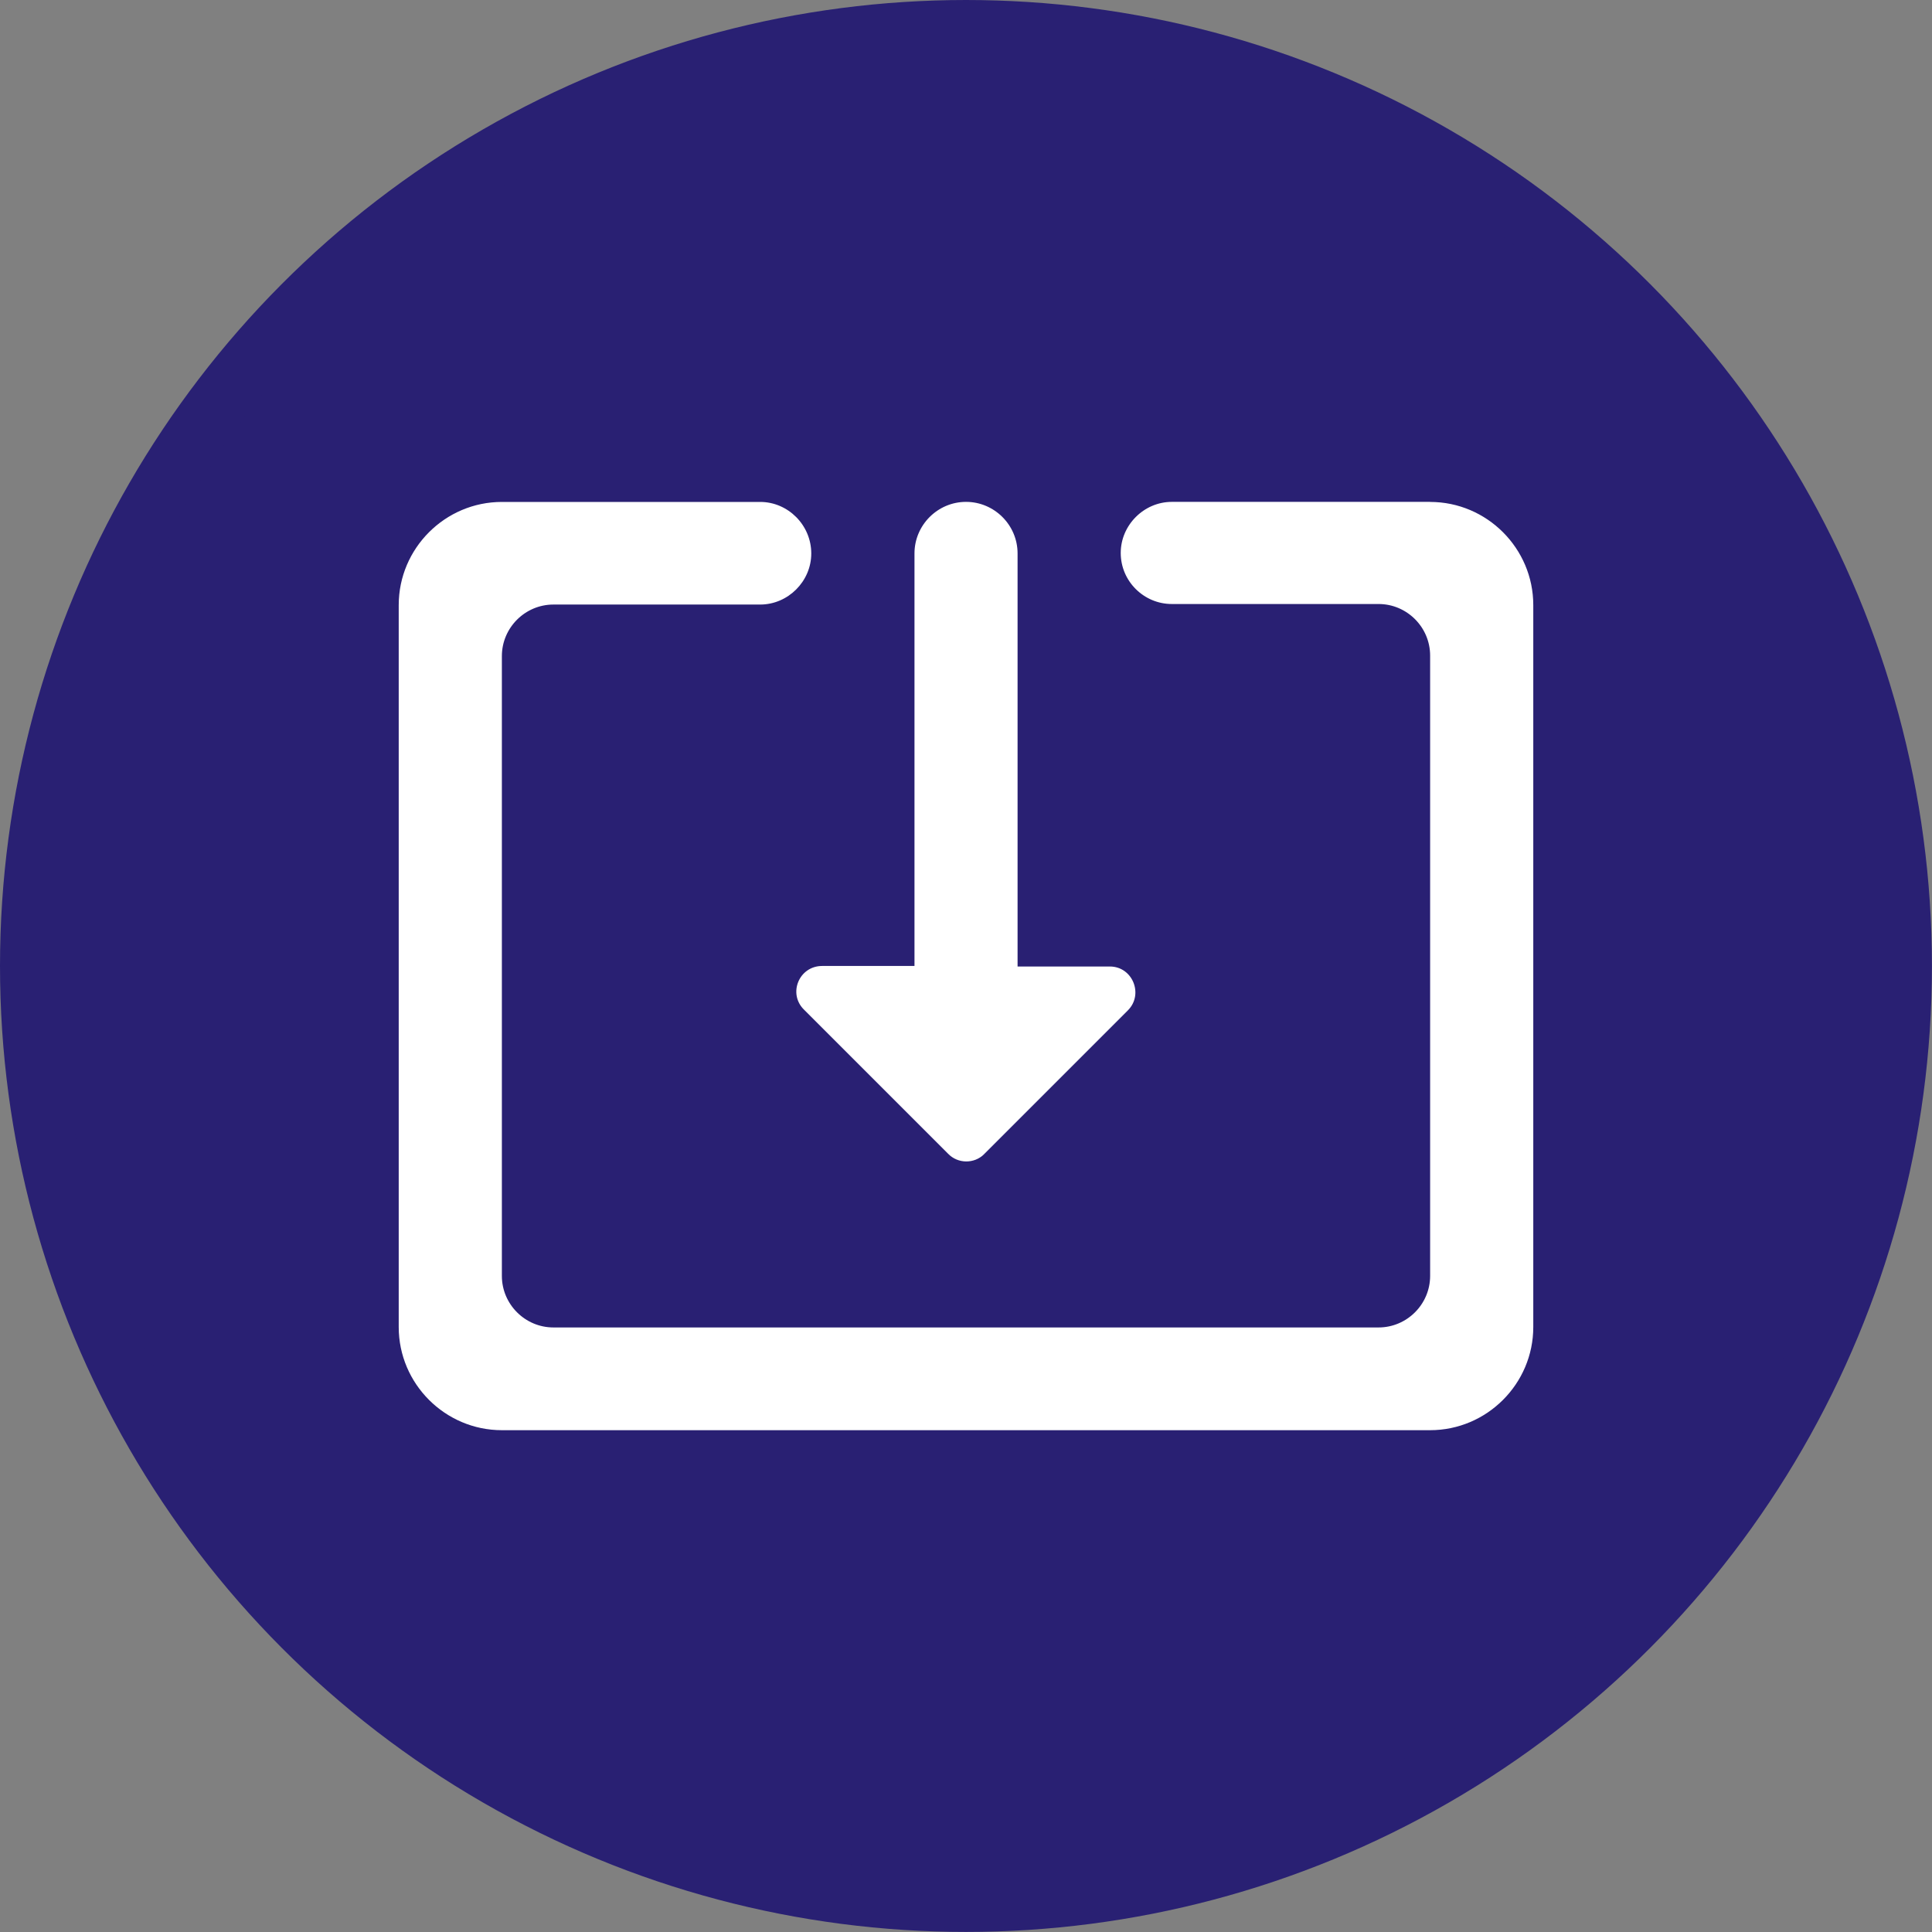
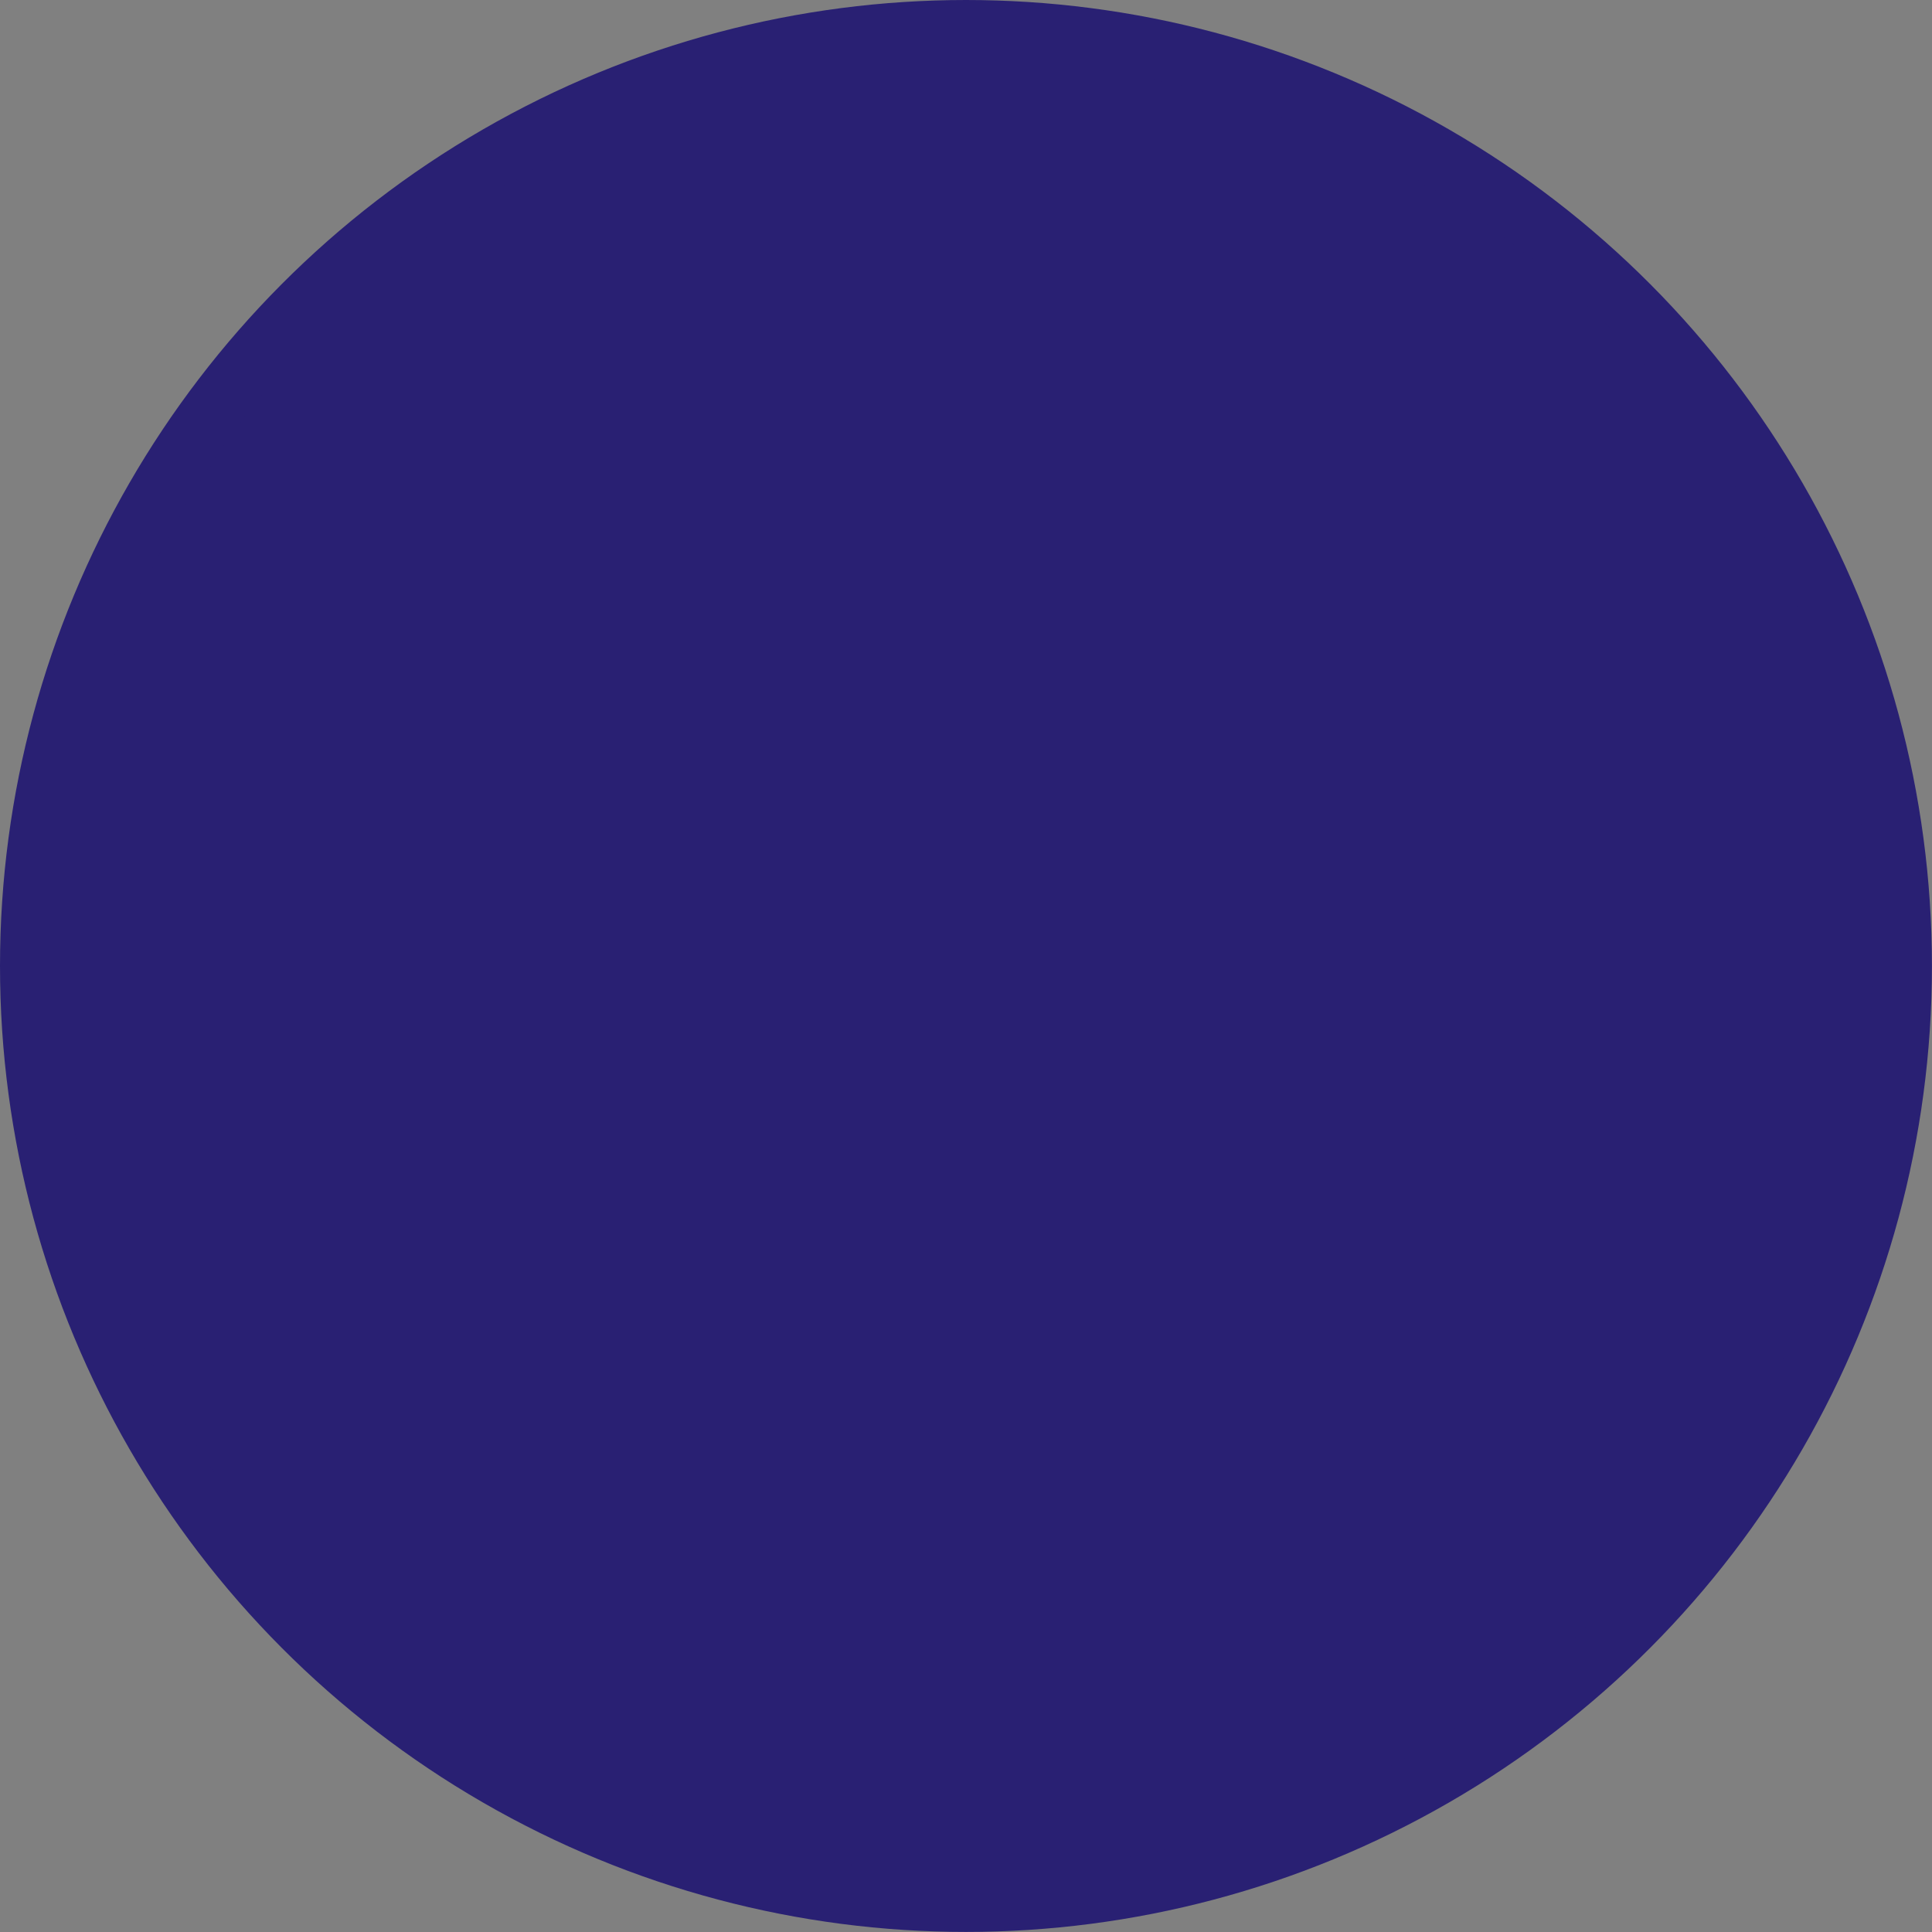
<svg xmlns="http://www.w3.org/2000/svg" xmlns:ns1="http://sodipodi.sourceforge.net/DTD/sodipodi-0.dtd" xmlns:ns2="http://www.inkscape.org/namespaces/inkscape" width="32.271" fill="#FFFF" version="1.1" id="svg6" ns1:docname="export.svg" ns2:version="1.1 (c68e22c387, 2021-05-23)" height="32.271">
  <rect width="100%" height="100%" fill="#808080" stroke="none" />
  <defs id="defs10" />
  <ns1:namedview id="namedview8" pagecolor="#ffffff" bordercolor="#666666" borderopacity="1.0" ns2:pageshadow="2" ns2:pageopacity="0.0" ns2:pagecheckerboard="0" showgrid="false" ns2:zoom="11.475754" ns2:cx="1.0021128" ns2:cy="19.737265" ns2:window-width="1920" ns2:window-height="1009" ns2:window-x="1912" ns2:window-y="-8" ns2:window-maximized="1" ns2:current-layer="svg6" />
  <circle style="fill:#292073;fill-opacity:1;stroke:#292073;stroke-width:1;stroke-linecap:round;stroke-linejoin:bevel;stroke-miterlimit:4;stroke-dasharray:none;stroke-dashoffset:400;stroke-opacity:1;paint-order:stroke fill markers" id="path1609" cx="16.135" cy="16.135" r="15.635" />
-   <path d="m 16.437,19.279 2.403,-2.403 c 0.267,-0.267 0.078,-0.732 -0.301,-0.732 H 16.997 V 9.244 c 0,-0.474 -0.388,-0.861 -0.861,-0.861 -0.474,0 -0.861,0.388 -0.861,0.861 v 6.891 h -1.542 c -0.388,0 -0.577,0.465 -0.301,0.732 l 2.403,2.403 c 0.164,0.172 0.439,0.172 0.603,0.009 z M 23.888,8.383 h -4.315 c -0.465,0 -0.853,0.388 -0.853,0.853 0,0.474 0.388,0.853 0.853,0.853 h 3.454 c 0.474,0 0.861,0.388 0.861,0.861 v 10.362 c 0,0.474 -0.388,0.861 -0.861,0.861 H 9.244 c -0.474,0 -0.861,-0.388 -0.861,-0.861 V 10.959 c 0,-0.474 0.388,-0.861 0.861,-0.861 h 3.454 c 0.465,0 0.853,-0.388 0.853,-0.853 0,-0.474 -0.388,-0.861 -0.853,-0.861 H 8.383 c -0.948,0 -1.723,0.775 -1.723,1.723 v 12.059 c 0,0.948 0.775,1.723 1.723,1.723 h 15.505 c 0.948,0 1.723,-0.775 1.723,-1.723 v -12.059 c 0,-0.948 -0.775,-1.723 -1.723,-1.723 z" id="path4" style="fill:#ffffff;fill-opacity:1;stroke-width:1" />
</svg>